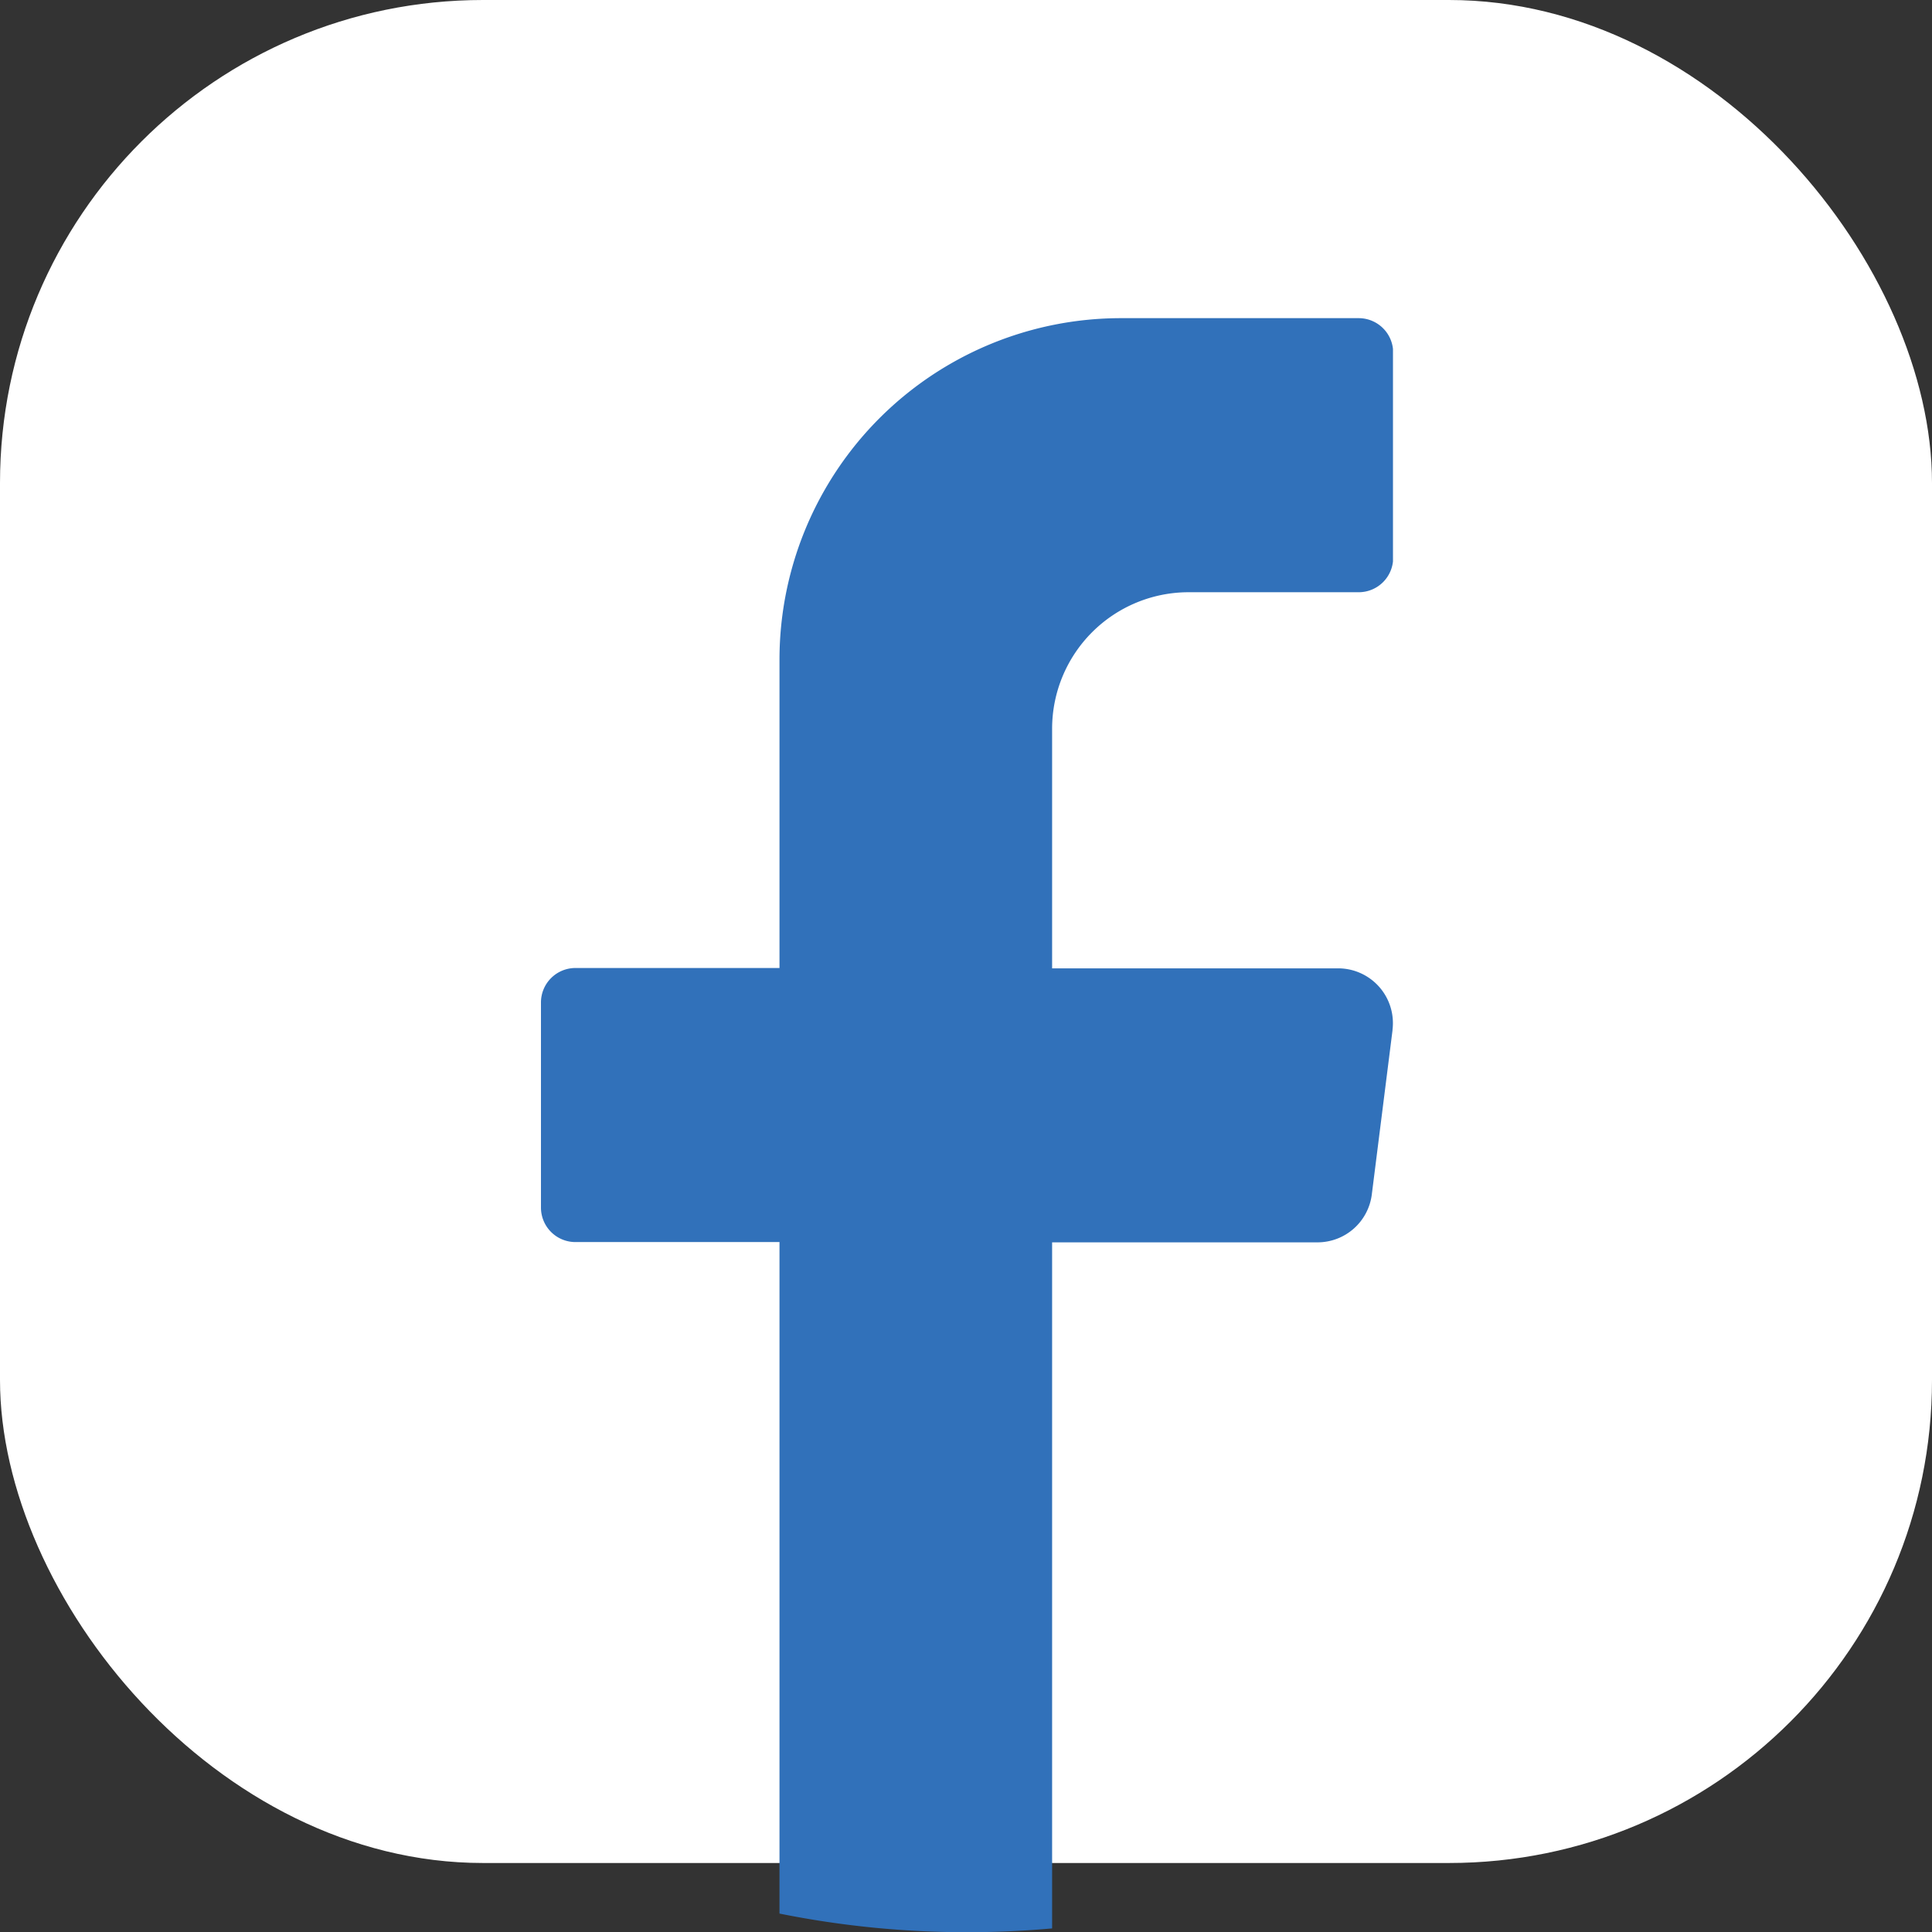
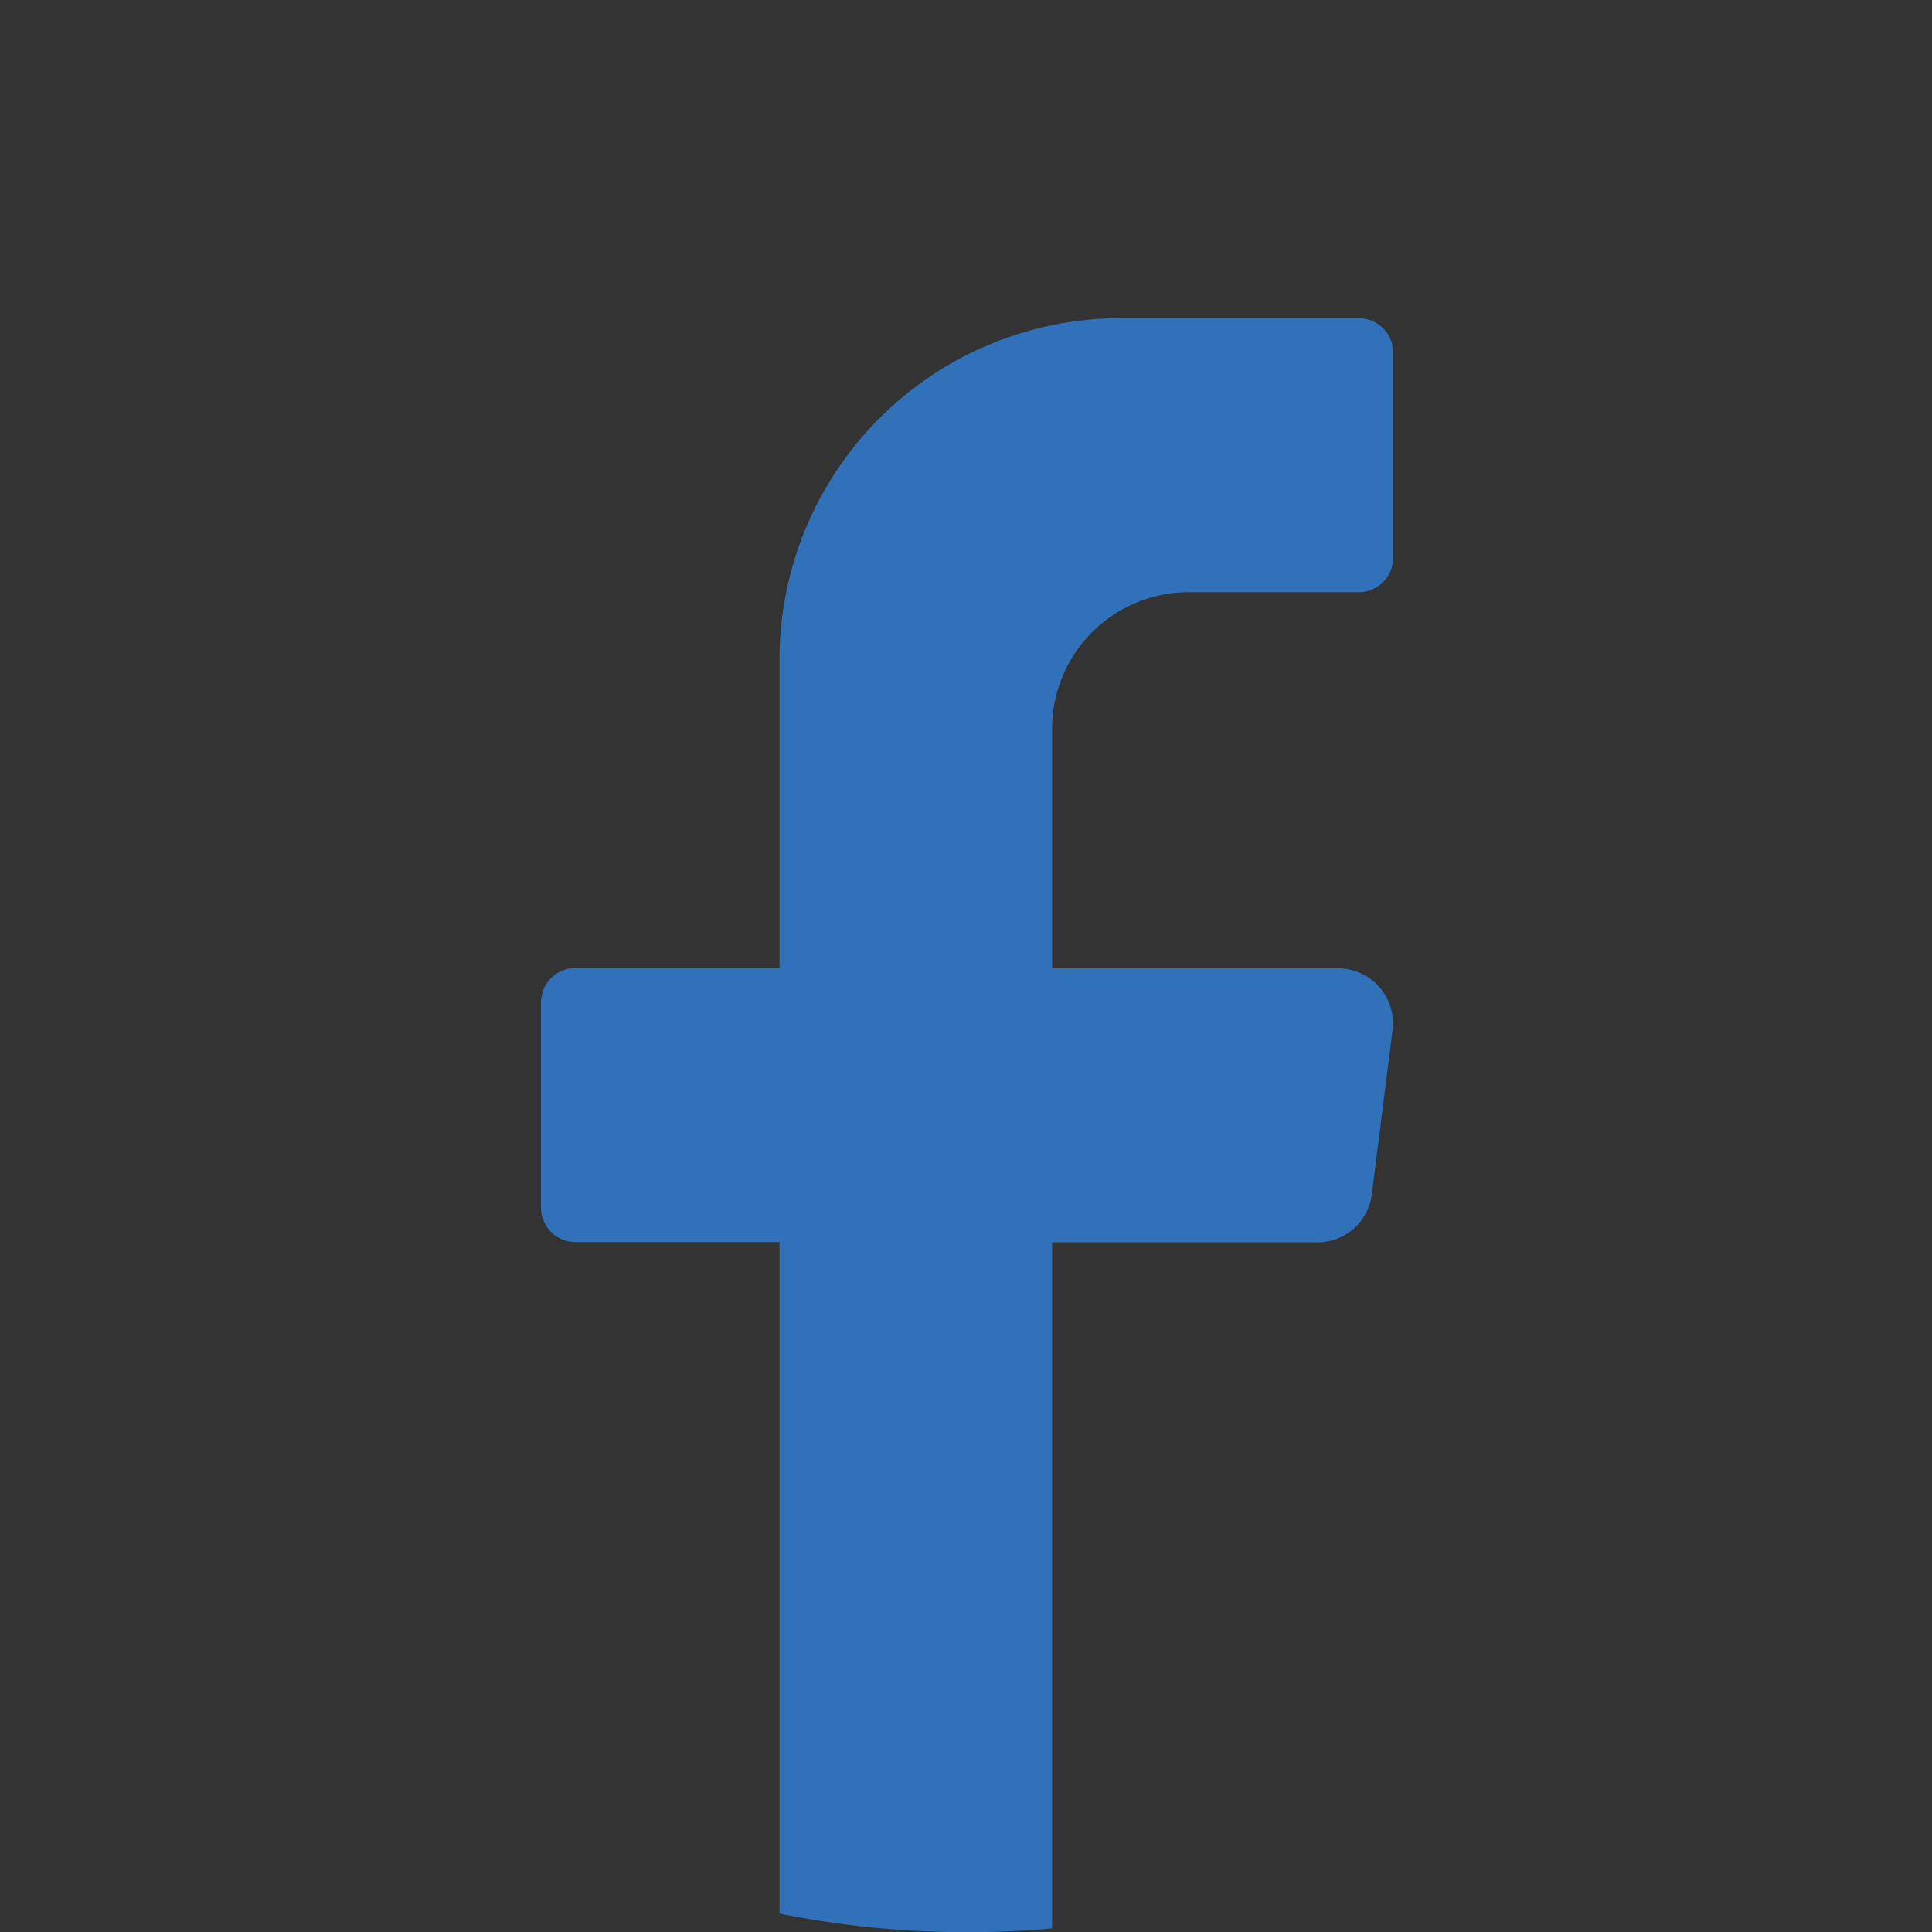
<svg xmlns="http://www.w3.org/2000/svg" width="28" height="28" viewBox="0 0 28 28">
  <rect x="0" y="0" width="28" height="28" fill="#333333" stroke="none" />
  <defs>
    <clipPath id="clip-path">
      <rect id="Rectángulo_134" data-name="Rectángulo 134" width="12.348" height="23.389" fill="#3171ba" />
    </clipPath>
  </defs>
  <g id="Grupo_205" data-name="Grupo 205" transform="translate(-1122 -4924)">
-     <rect id="Rectángulo_135" data-name="Rectángulo 135" width="28" height="27" rx="7" transform="translate(1122 4924)" fill="#fff" />
    <g id="Grupo_149" data-name="Grupo 149" transform="translate(1129.84 4928.611)">
      <g id="Grupo_148" data-name="Grupo 148" transform="translate(0 0)" clip-path="url(#clip-path)">
        <path id="Trazado_76" data-name="Trazado 76" d="M12.342,10.316l-.3,2.378a.793.793,0,0,1-.785.7H7.408v9.943q-.61.055-1.234.055a13.73,13.73,0,0,1-2.717-.27V13.39H.494a.5.5,0,0,1-.494-.5V9.918a.5.5,0,0,1,.494-.5H3.457V4.959A4.949,4.949,0,0,1,8.4,0h3.457a.5.5,0,0,1,.494.5V3.472a.5.5,0,0,1-.494.5H9.383A1.979,1.979,0,0,0,7.408,5.951V9.423h4.148a.794.794,0,0,1,.785.893" transform="translate(0 0)" fill="#3171ba" />
      </g>
    </g>
  </g>
</svg>